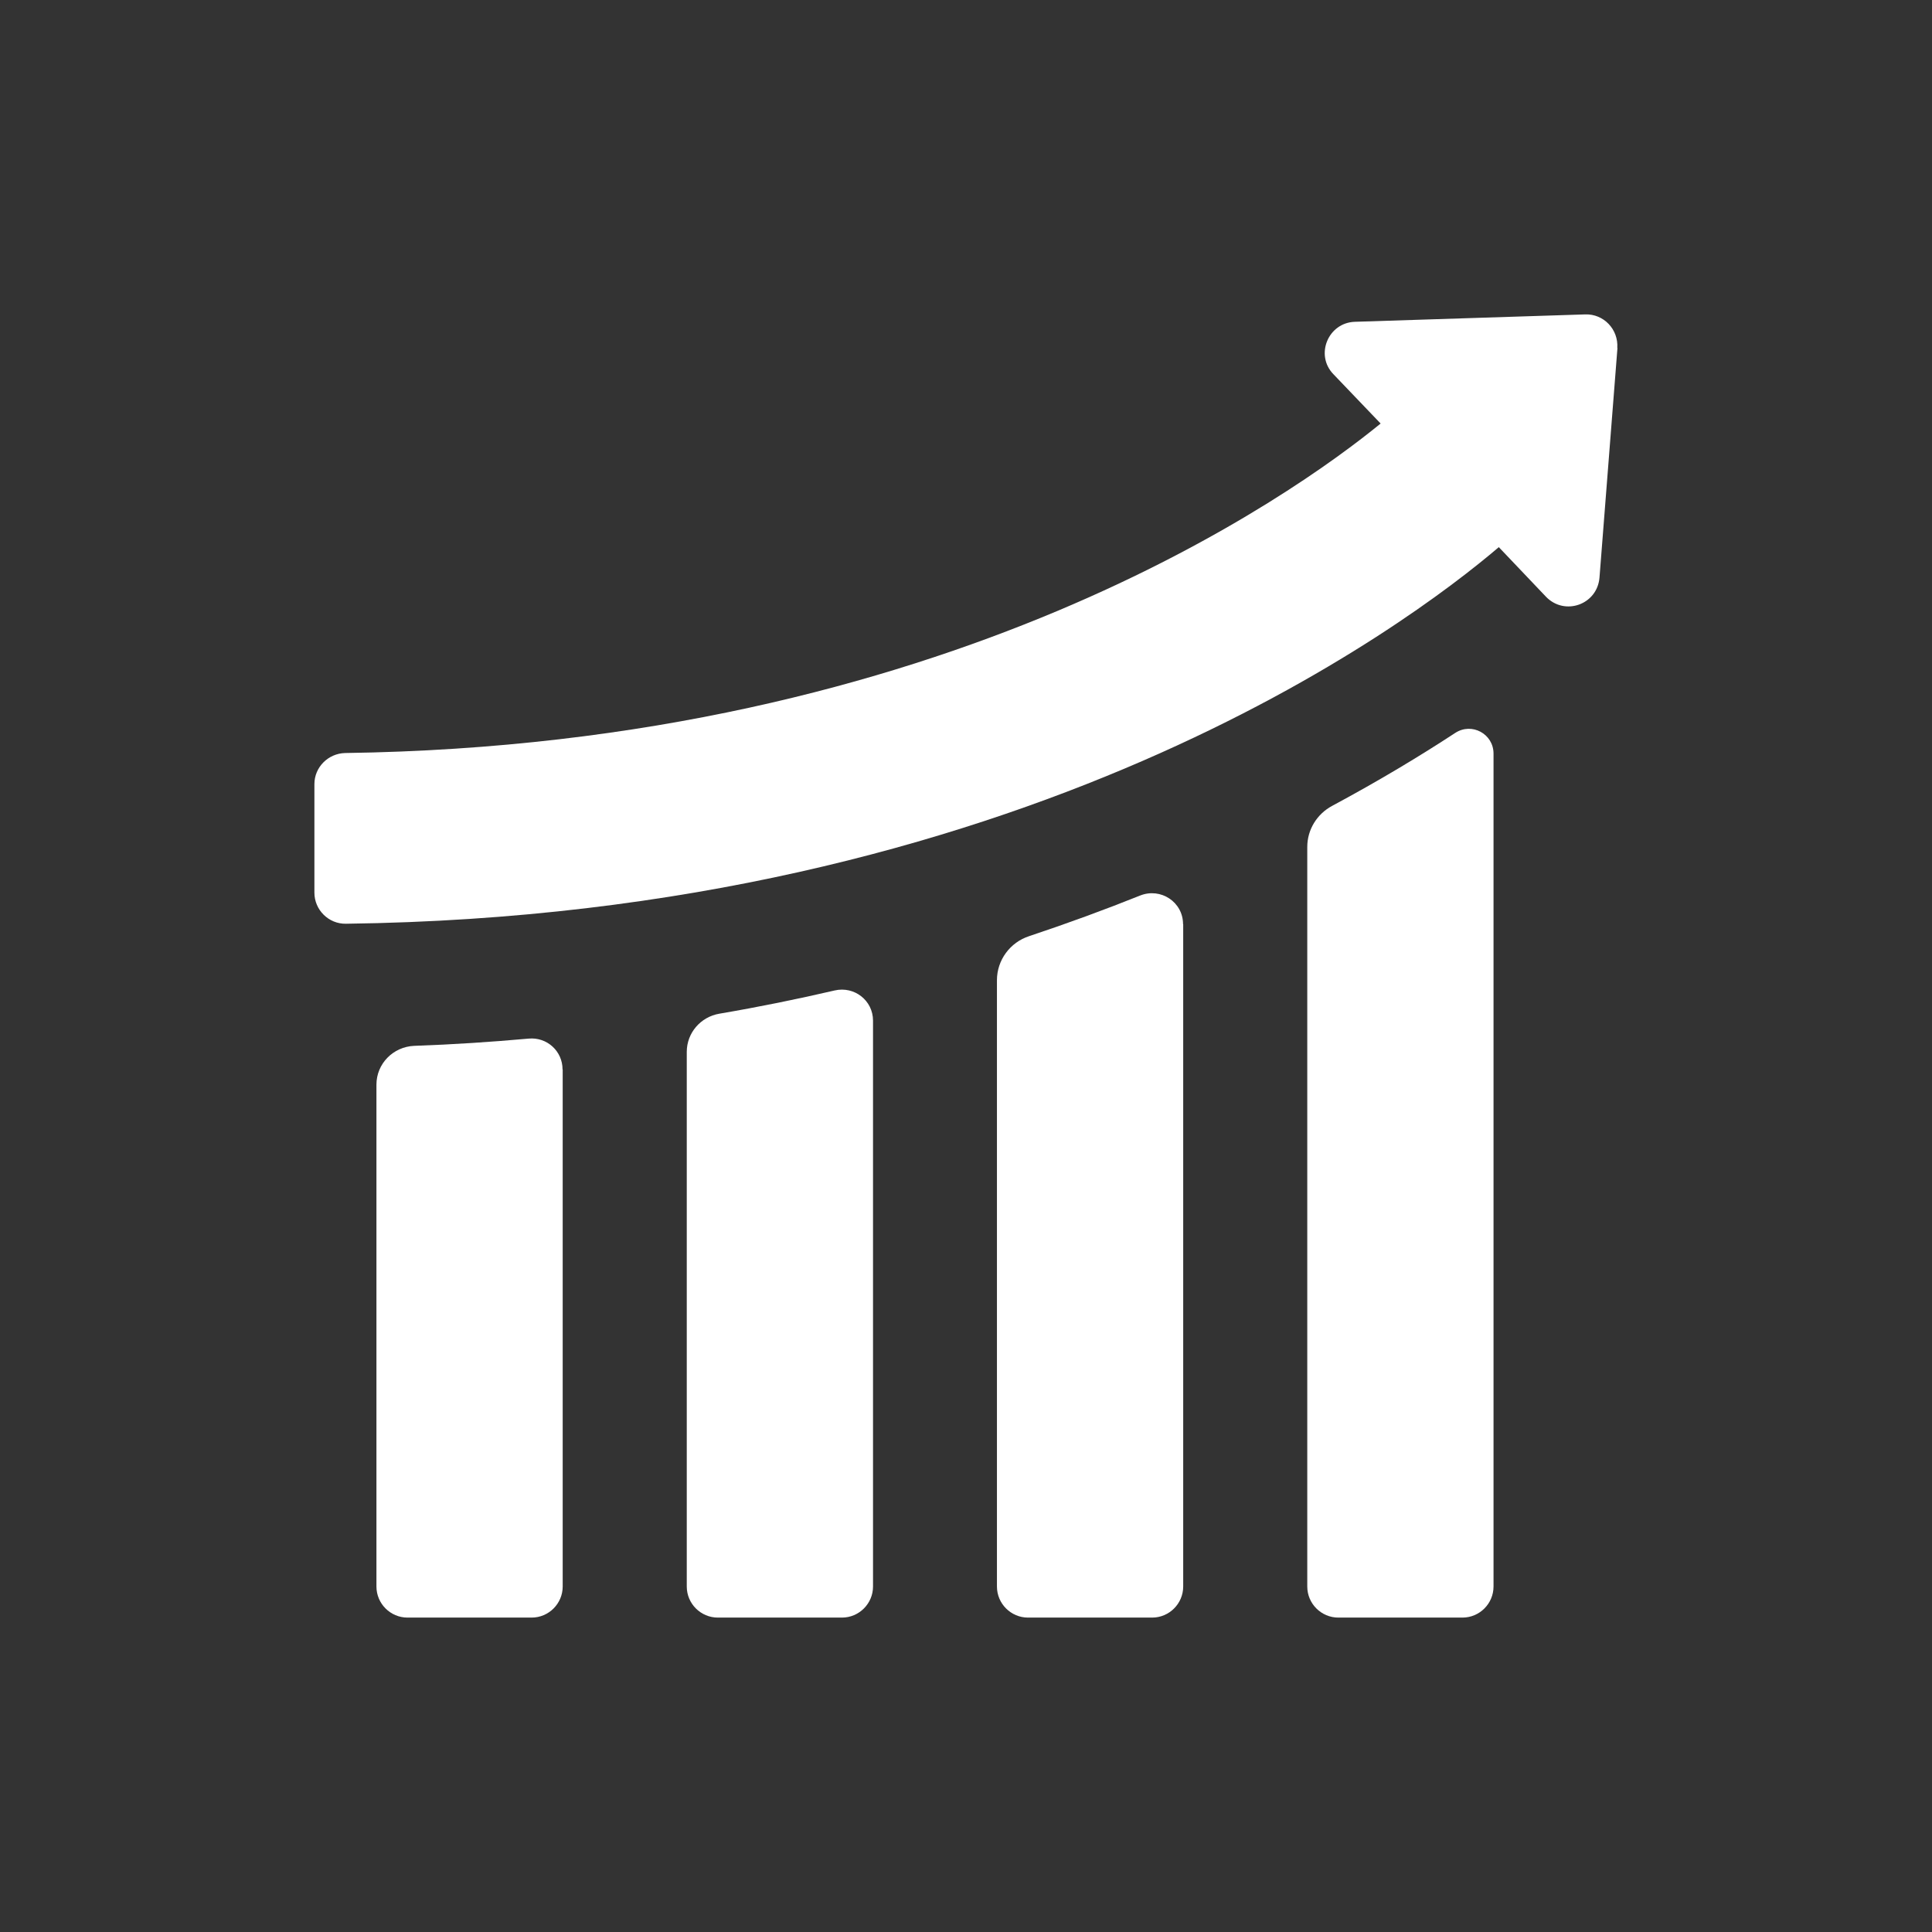
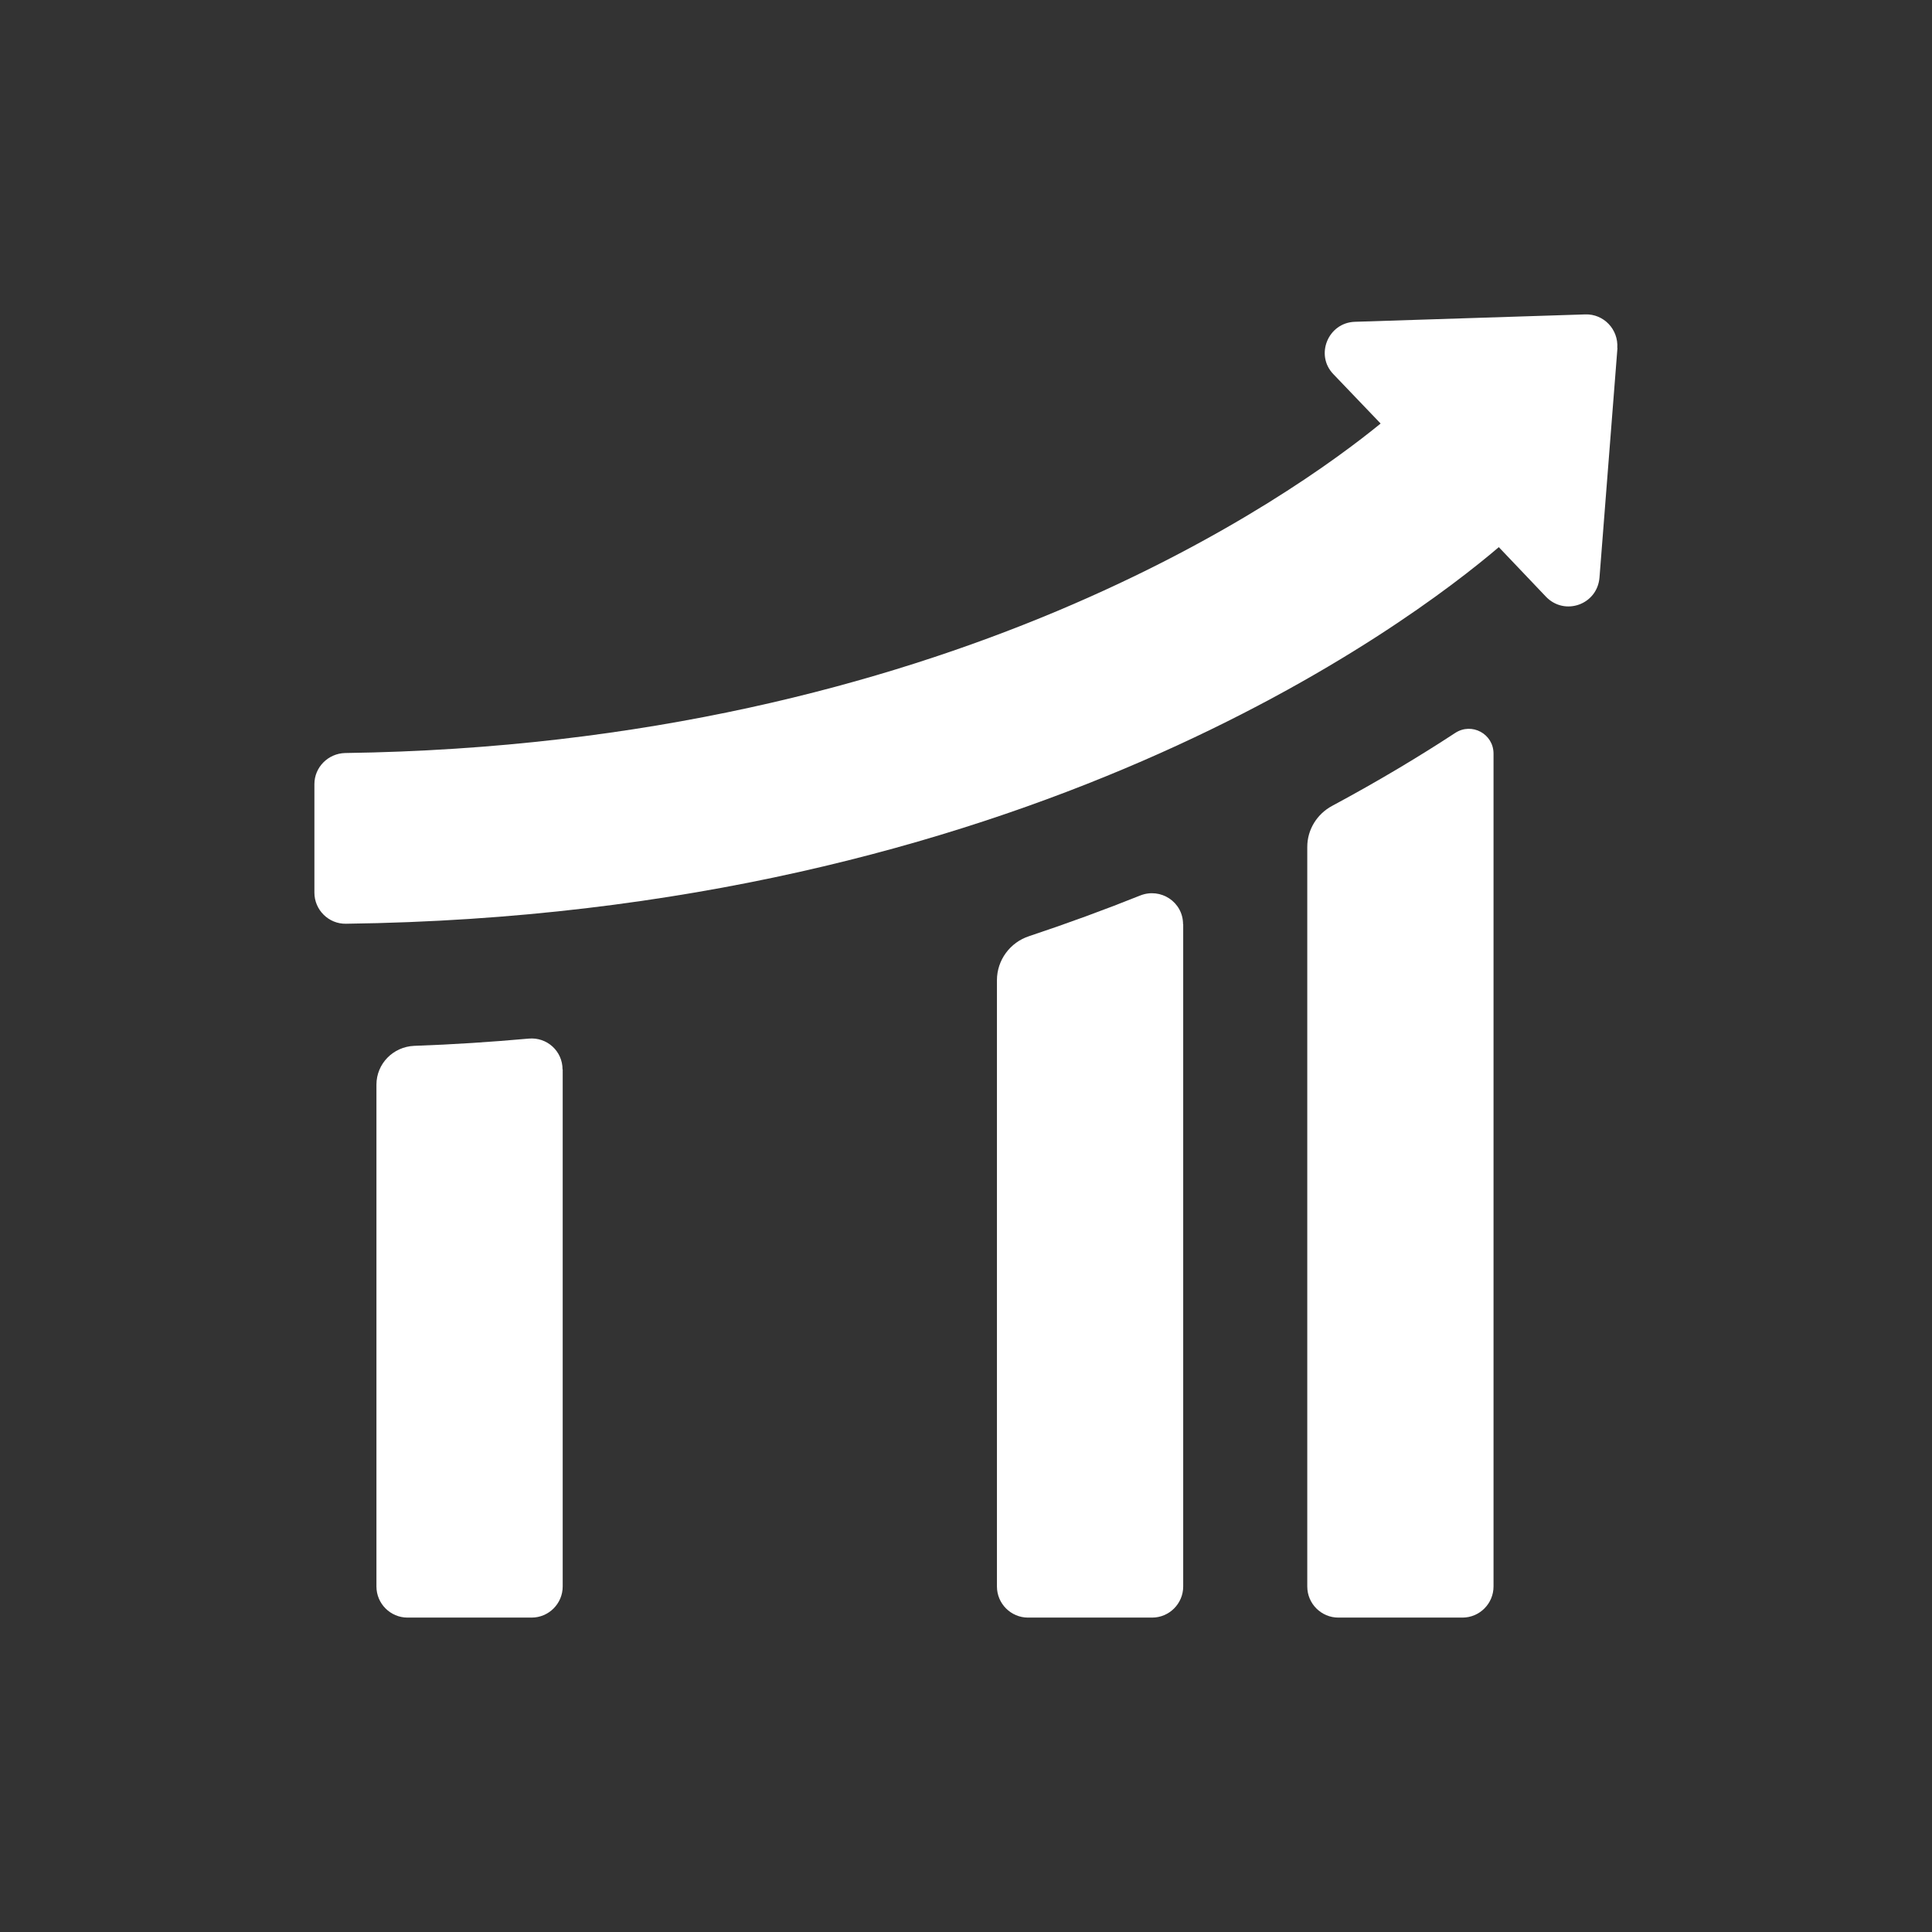
<svg xmlns="http://www.w3.org/2000/svg" width="128" height="128" viewBox="0 0 128 128" fill="none">
  <rect x="0" y="0" width="128" height="128" fill="#333333" stroke="none" />
  <path d="M37.28 70.86V105.11C37.28 106.24 36.36 107.17 35.22 107.17H27C25.87 107.17 24.94 106.25 24.94 105.11V71.86C24.94 70.47 26.05 69.35 27.44 69.29C30.04 69.2 32.57 69.03 35.03 68.81C36.24 68.7 37.27 69.64 37.27 70.85L37.28 70.86Z" fill="white" />
-   <path d="M57.84 67.62V105.11C57.84 106.24 56.92 107.17 55.78 107.17H47.56C46.43 107.17 45.5 106.25 45.5 105.11V69.69C45.5 68.43 46.42 67.37 47.66 67.16C50.3 66.71 52.85 66.19 55.3 65.62C56.6 65.32 57.84 66.28 57.84 67.62Z" fill="white" />
  <path d="M78.39 61.22V105.11C78.39 106.24 77.47 107.17 76.33 107.17H68.11C66.98 107.17 66.05 106.25 66.05 105.11V64.94C66.05 63.61 66.92 62.43 68.19 62.02C70.77 61.16 73.22 60.26 75.54 59.33C76.9 58.79 78.38 59.76 78.38 61.23L78.39 61.22Z" fill="white" />
  <path d="M98.95 49.94V105.11C98.95 106.24 98.03 107.17 96.89 107.17H88.67C87.54 107.17 86.61 106.25 86.61 105.11V56.11C86.61 54.97 87.25 53.93 88.26 53.39C91.37 51.72 94.09 50.08 96.41 48.56C97.51 47.84 98.95 48.62 98.95 49.93V49.94Z" fill="white" />
  <path d="M107.16 23.06L105.97 38.27C105.82 40.06 103.67 40.82 102.43 39.54L99.3 36.25C93.32 41.35 67.73 60.63 22.92 61.2C21.77 61.22 20.83 60.28 20.83 59.14V51.95C20.83 50.82 21.75 49.92 22.86 49.89C62.78 49.33 85.84 32.66 91.47 28.06L88.34 24.79C87.11 23.52 87.99 21.38 89.76 21.32L105.03 20.83C106.24 20.79 107.23 21.81 107.15 23.05L107.16 23.06Z" fill="white" />
</svg>